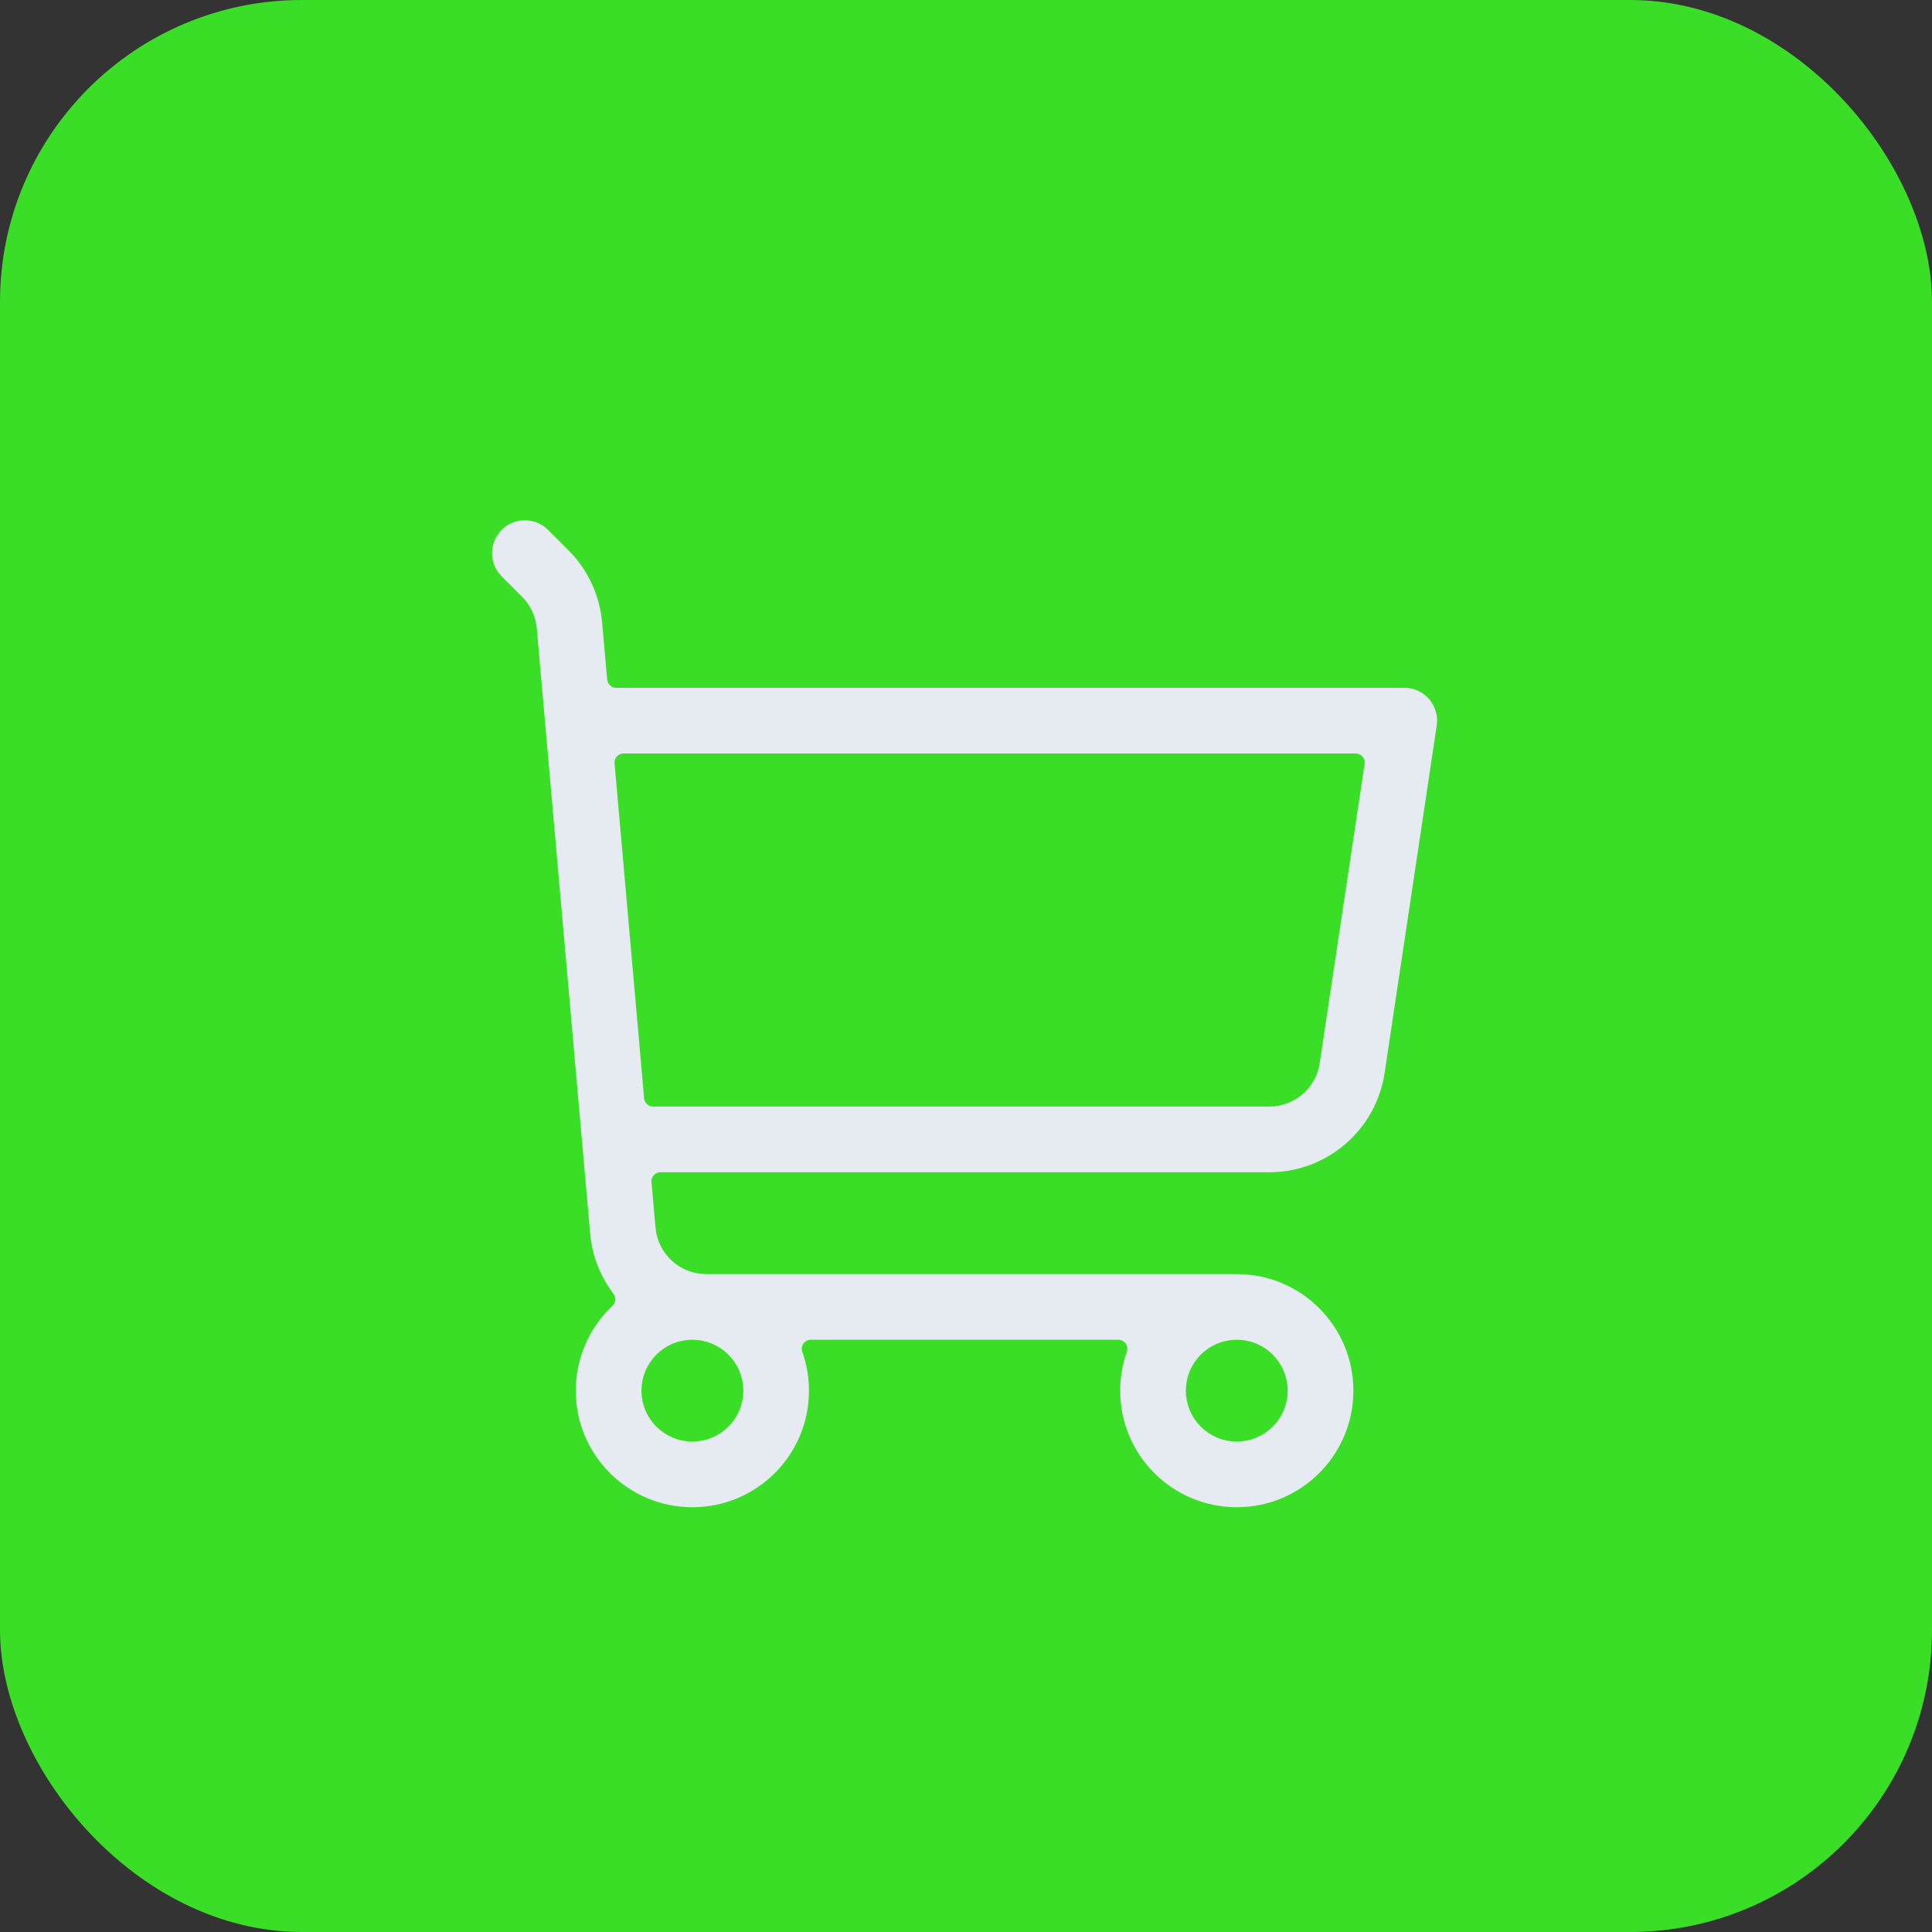
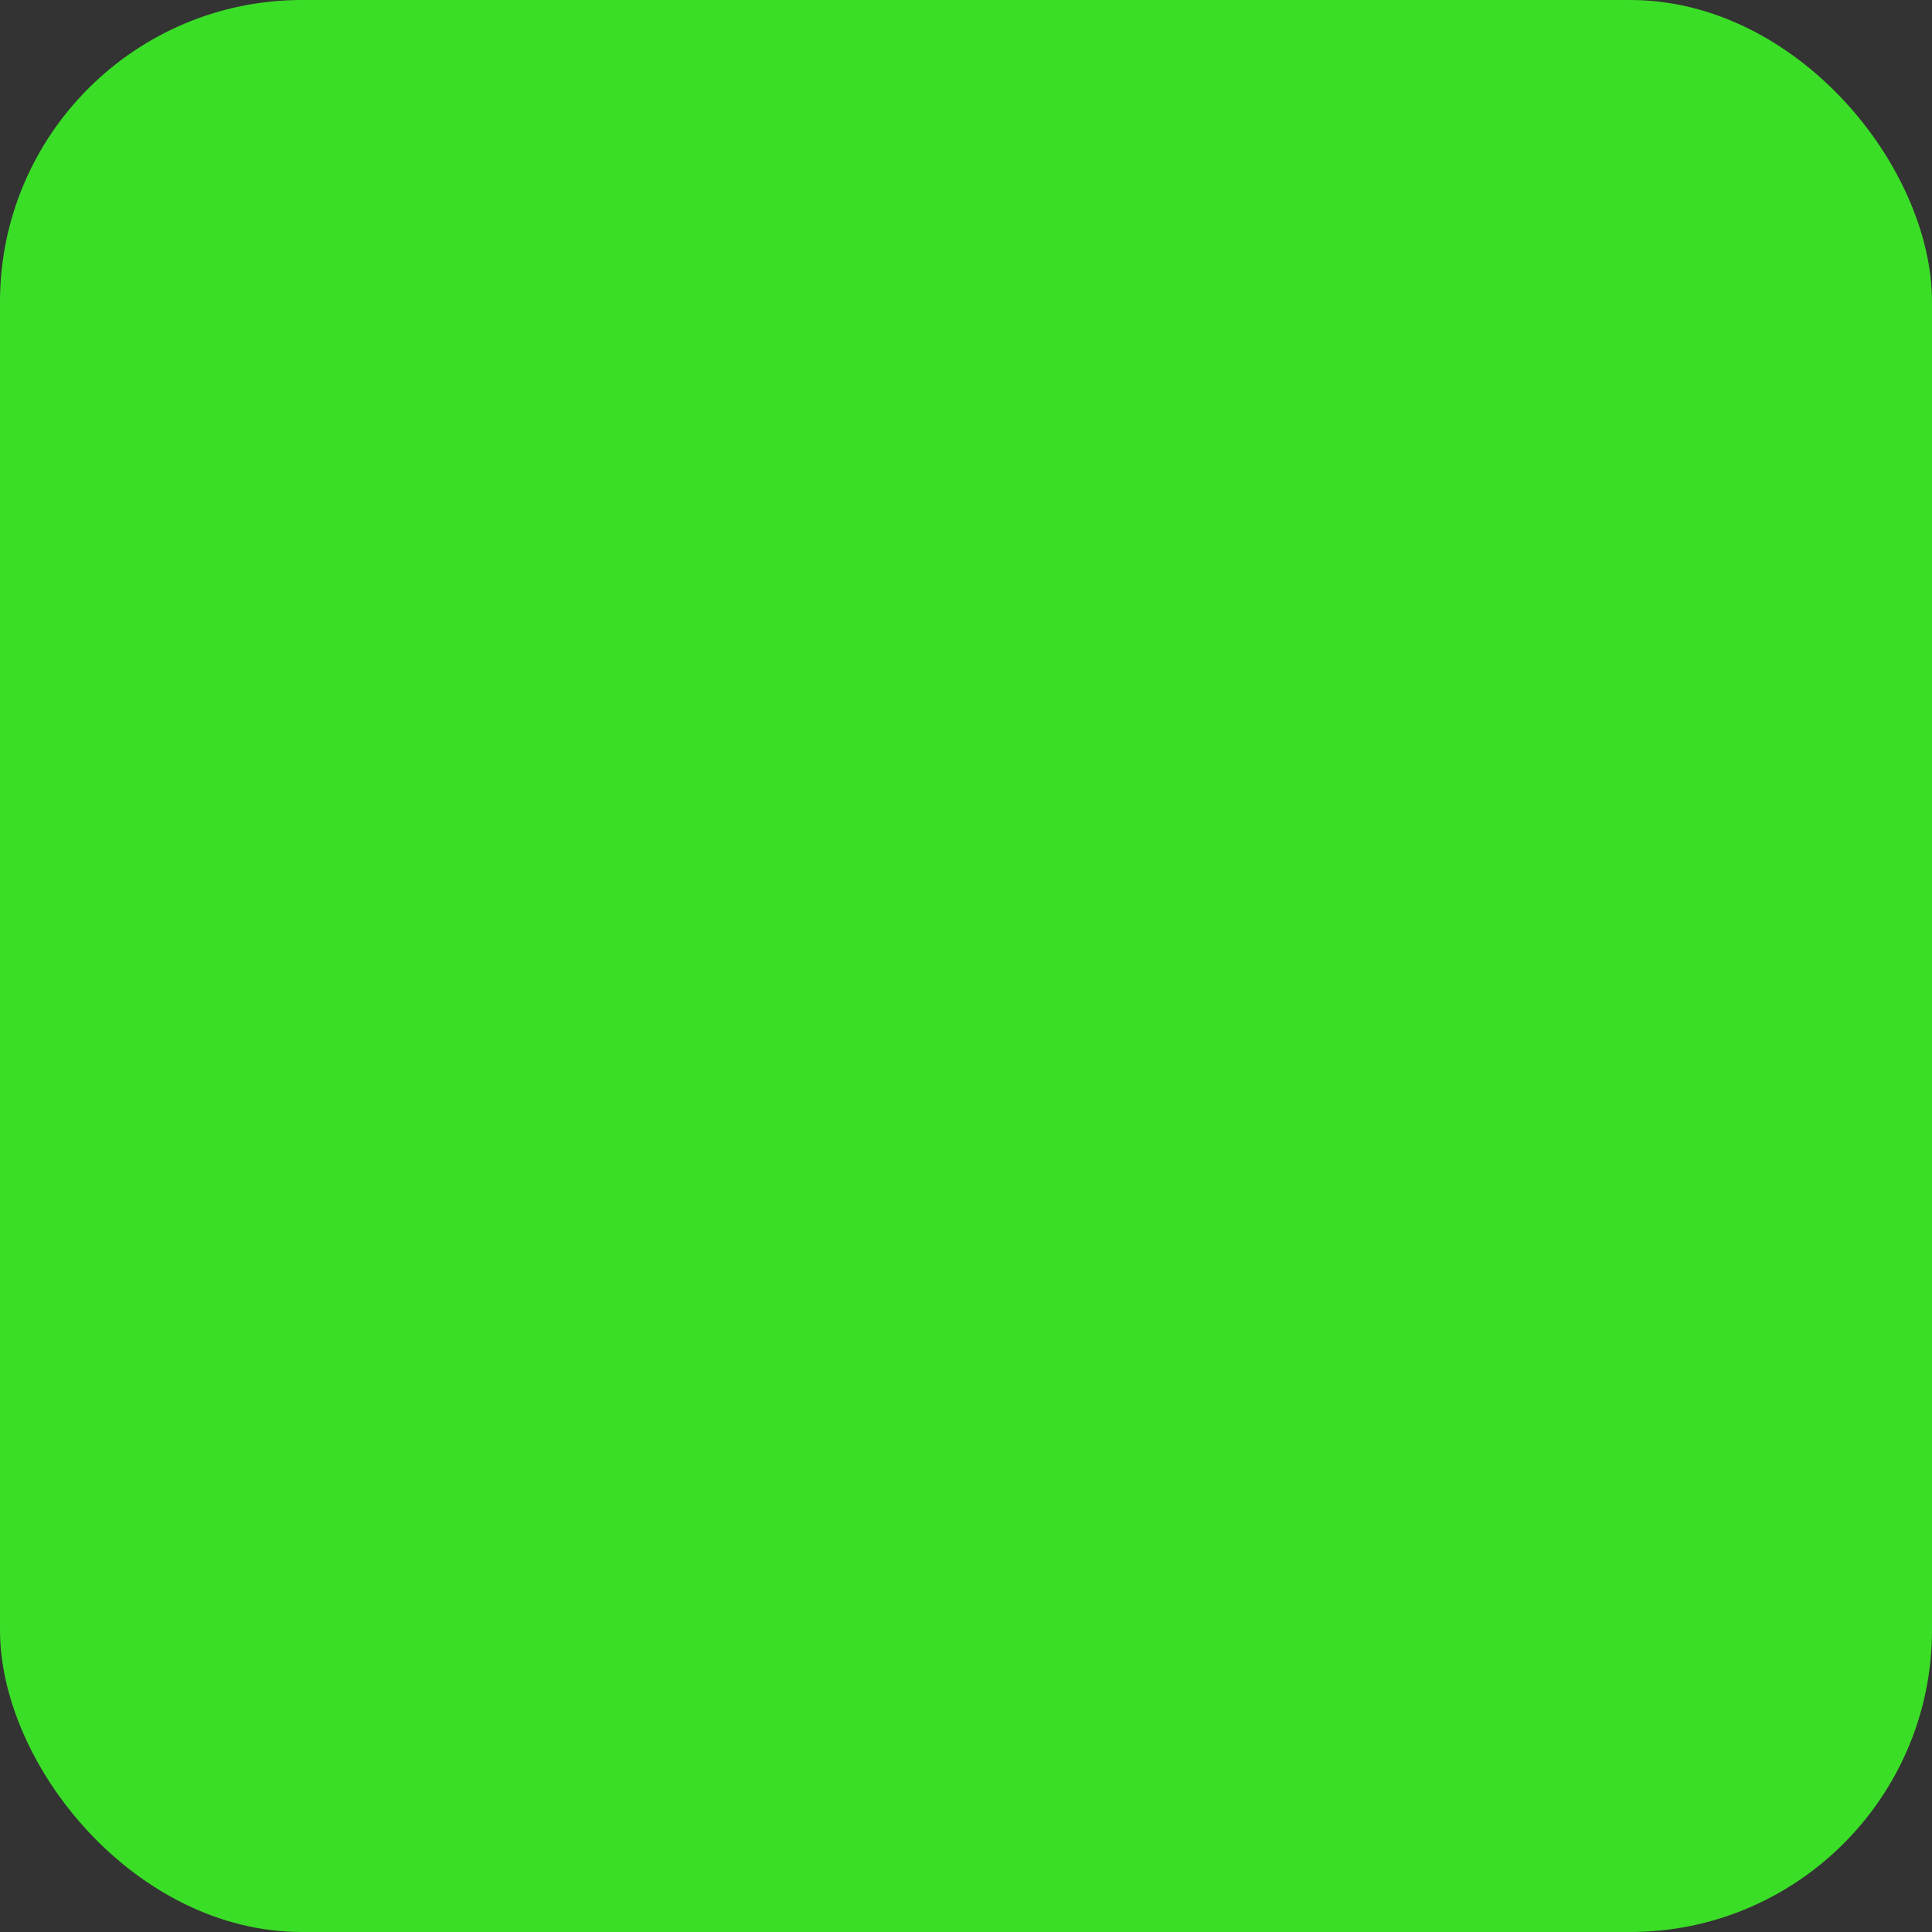
<svg xmlns="http://www.w3.org/2000/svg" width="32" height="32" viewBox="0 0 32 32" fill="none">
  <rect x="0" y="0" width="32" height="32" fill="#333333" stroke="none" />
  <rect width="32" height="32" rx="5" fill="#3BDE27" />
-   <path fill-rule="evenodd" clip-rule="evenodd" d="M8.203 8.671C8.474 8.4 8.913 8.4 9.184 8.671L9.521 9.008C9.867 9.354 10.079 9.81 10.122 10.297L10.206 11.242H23.259C23.461 11.242 23.653 11.33 23.785 11.483C23.916 11.636 23.975 11.839 23.945 12.039L23.082 17.793C22.929 18.812 22.054 19.566 21.024 19.566H10.94L11.007 20.32C11.038 20.678 11.338 20.953 11.698 20.953H20.485C21.634 20.953 22.566 21.884 22.566 23.034C22.566 24.183 21.634 25.114 20.485 25.114C19.335 25.114 18.404 24.183 18.404 23.034C18.404 22.79 18.446 22.557 18.522 22.34H13.43C13.507 22.557 13.549 22.79 13.549 23.034C13.549 24.183 12.617 25.114 11.468 25.114C10.319 25.114 9.387 24.183 9.387 23.034C9.387 22.436 9.639 21.898 10.041 21.519C9.811 21.216 9.661 20.847 9.625 20.442L8.741 10.418C8.726 10.256 8.655 10.104 8.54 9.989L8.203 9.652C7.932 9.381 7.932 8.942 8.203 8.671ZM20.485 22.34C20.102 22.34 19.791 22.651 19.791 23.034C19.791 23.417 20.102 23.727 20.485 23.727C20.868 23.727 21.178 23.417 21.178 23.034C21.178 22.651 20.868 22.34 20.485 22.34ZM10.818 18.178H21.024C21.367 18.178 21.659 17.927 21.71 17.588L22.454 12.63H10.328L10.818 18.178ZM11.468 22.34C11.085 22.34 10.774 22.651 10.774 23.034C10.774 23.417 11.085 23.727 11.468 23.727C11.851 23.727 12.162 23.417 12.162 23.034C12.162 22.651 11.851 22.34 11.468 22.34Z" fill="#E6EBF1" stroke="#3BDE27" stroke-width="0.3" stroke-linecap="round" stroke-linejoin="round" />
</svg>